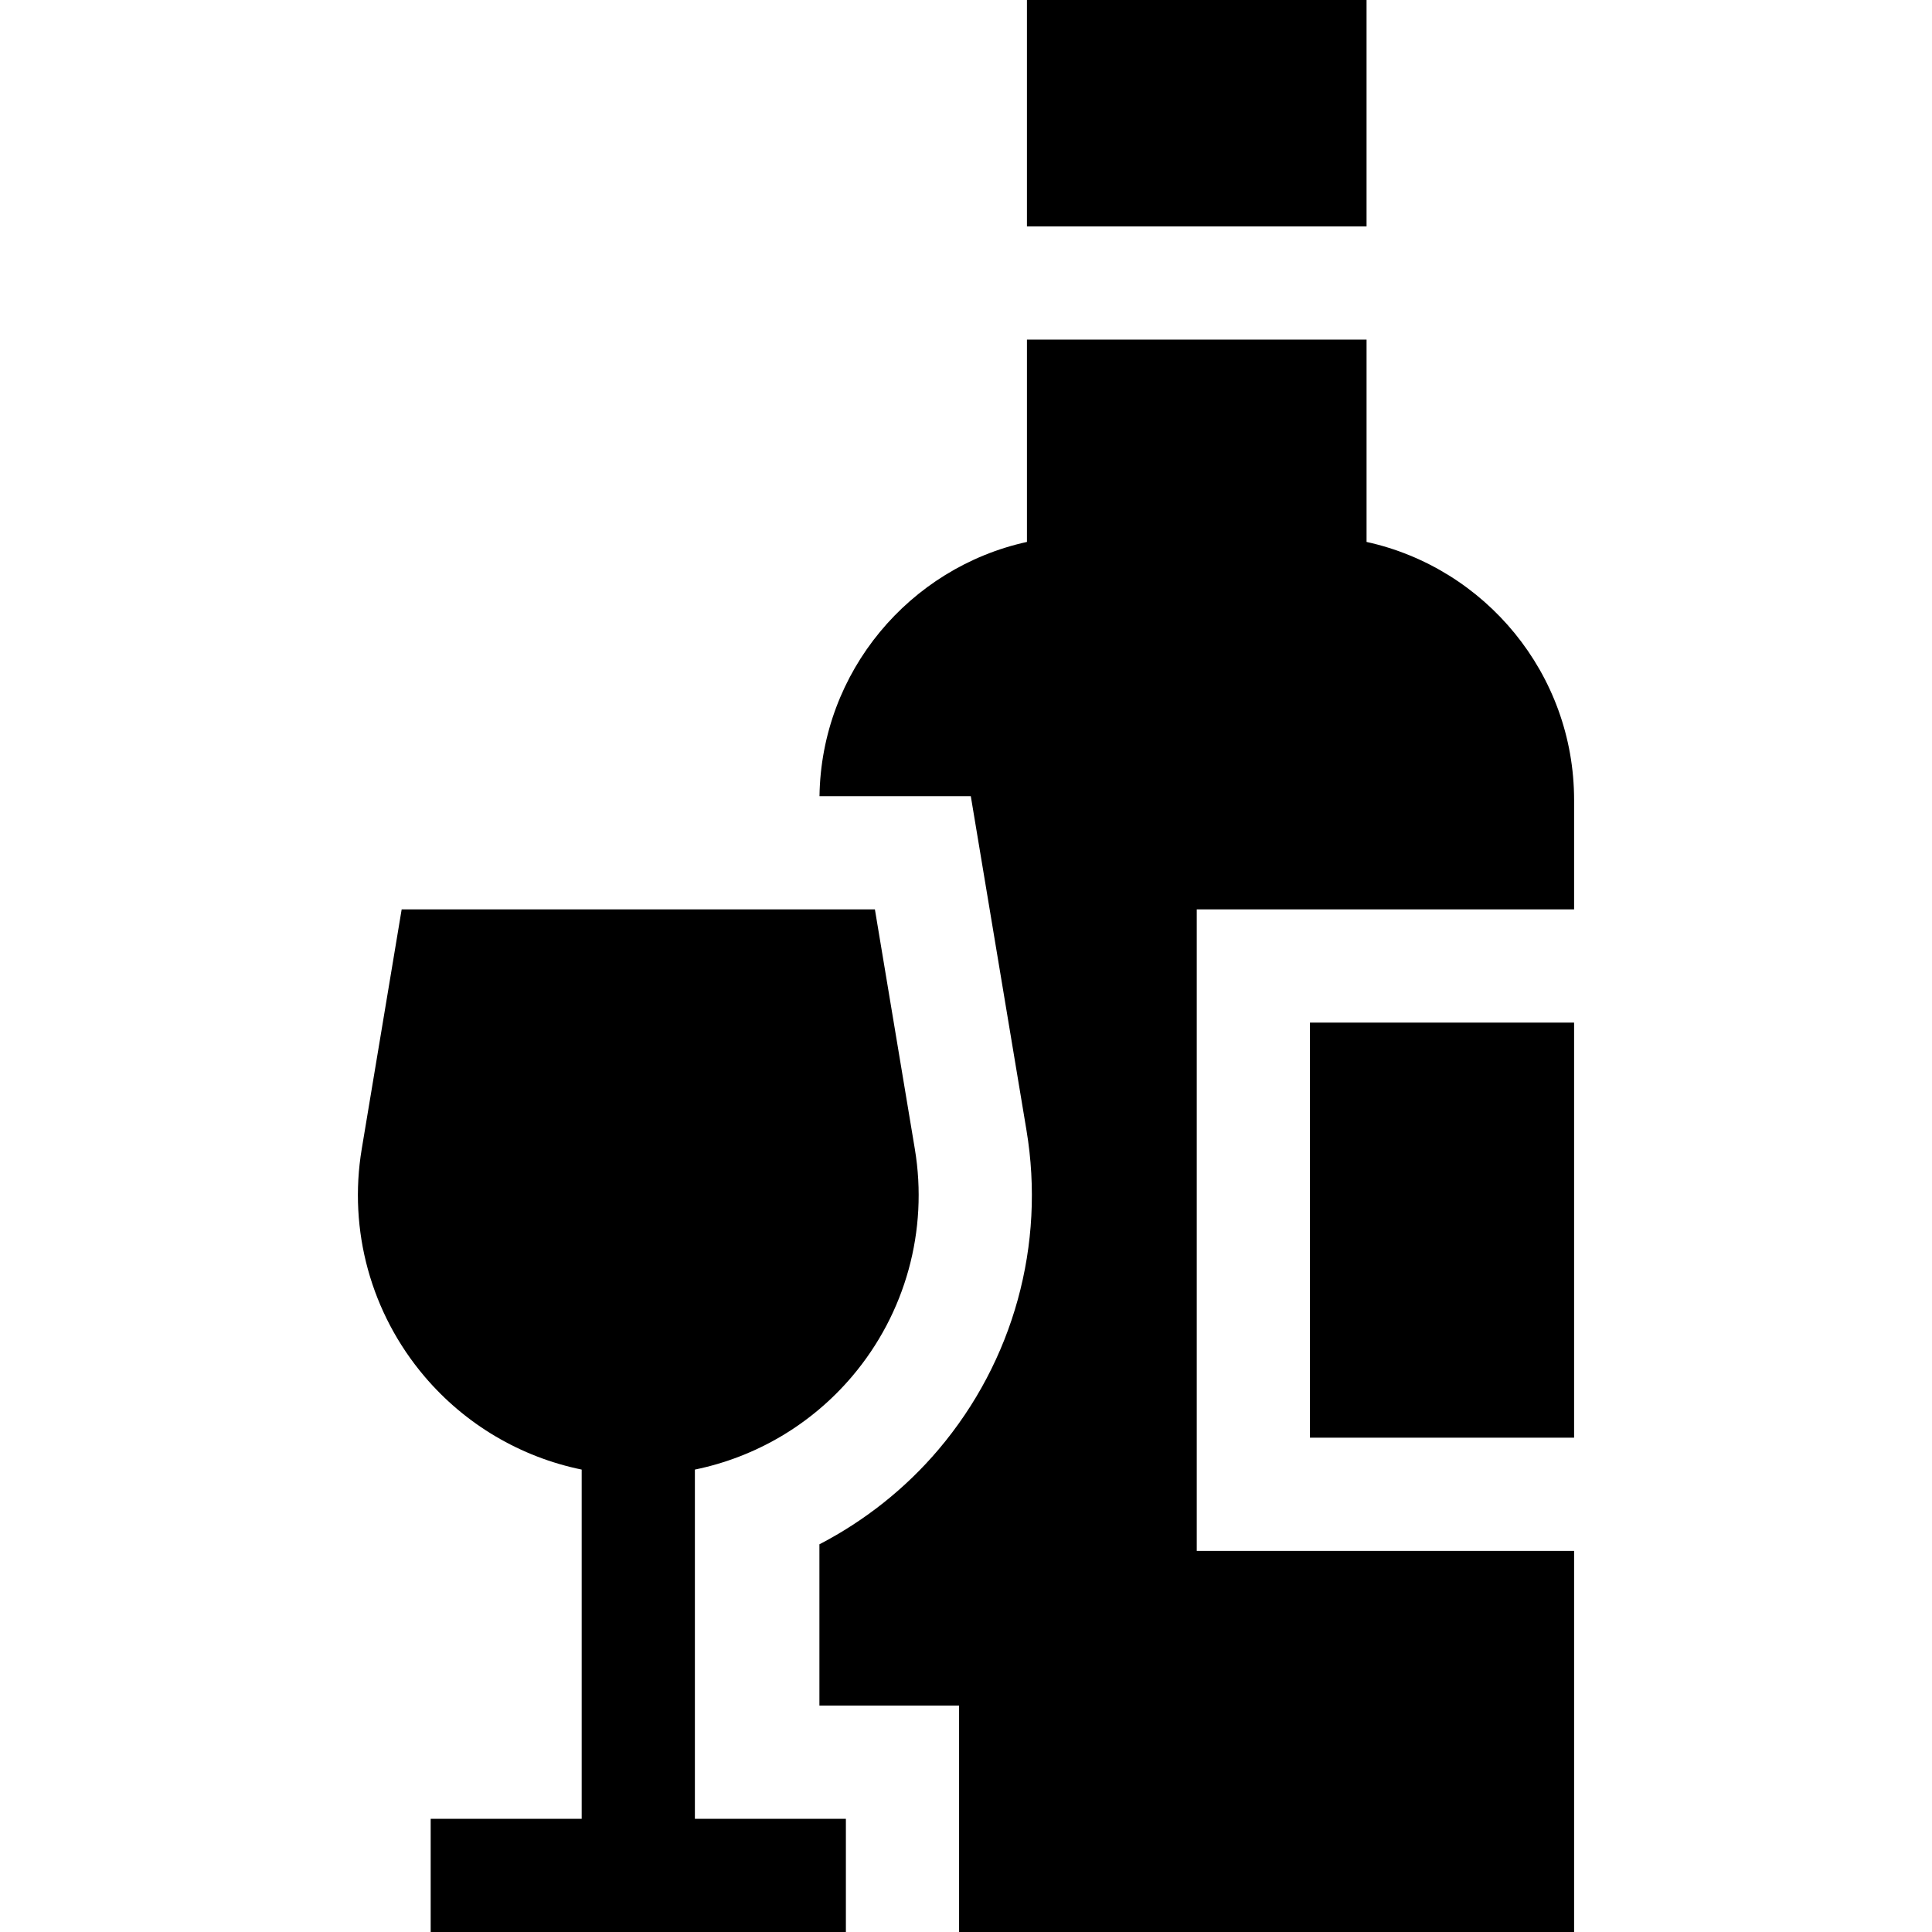
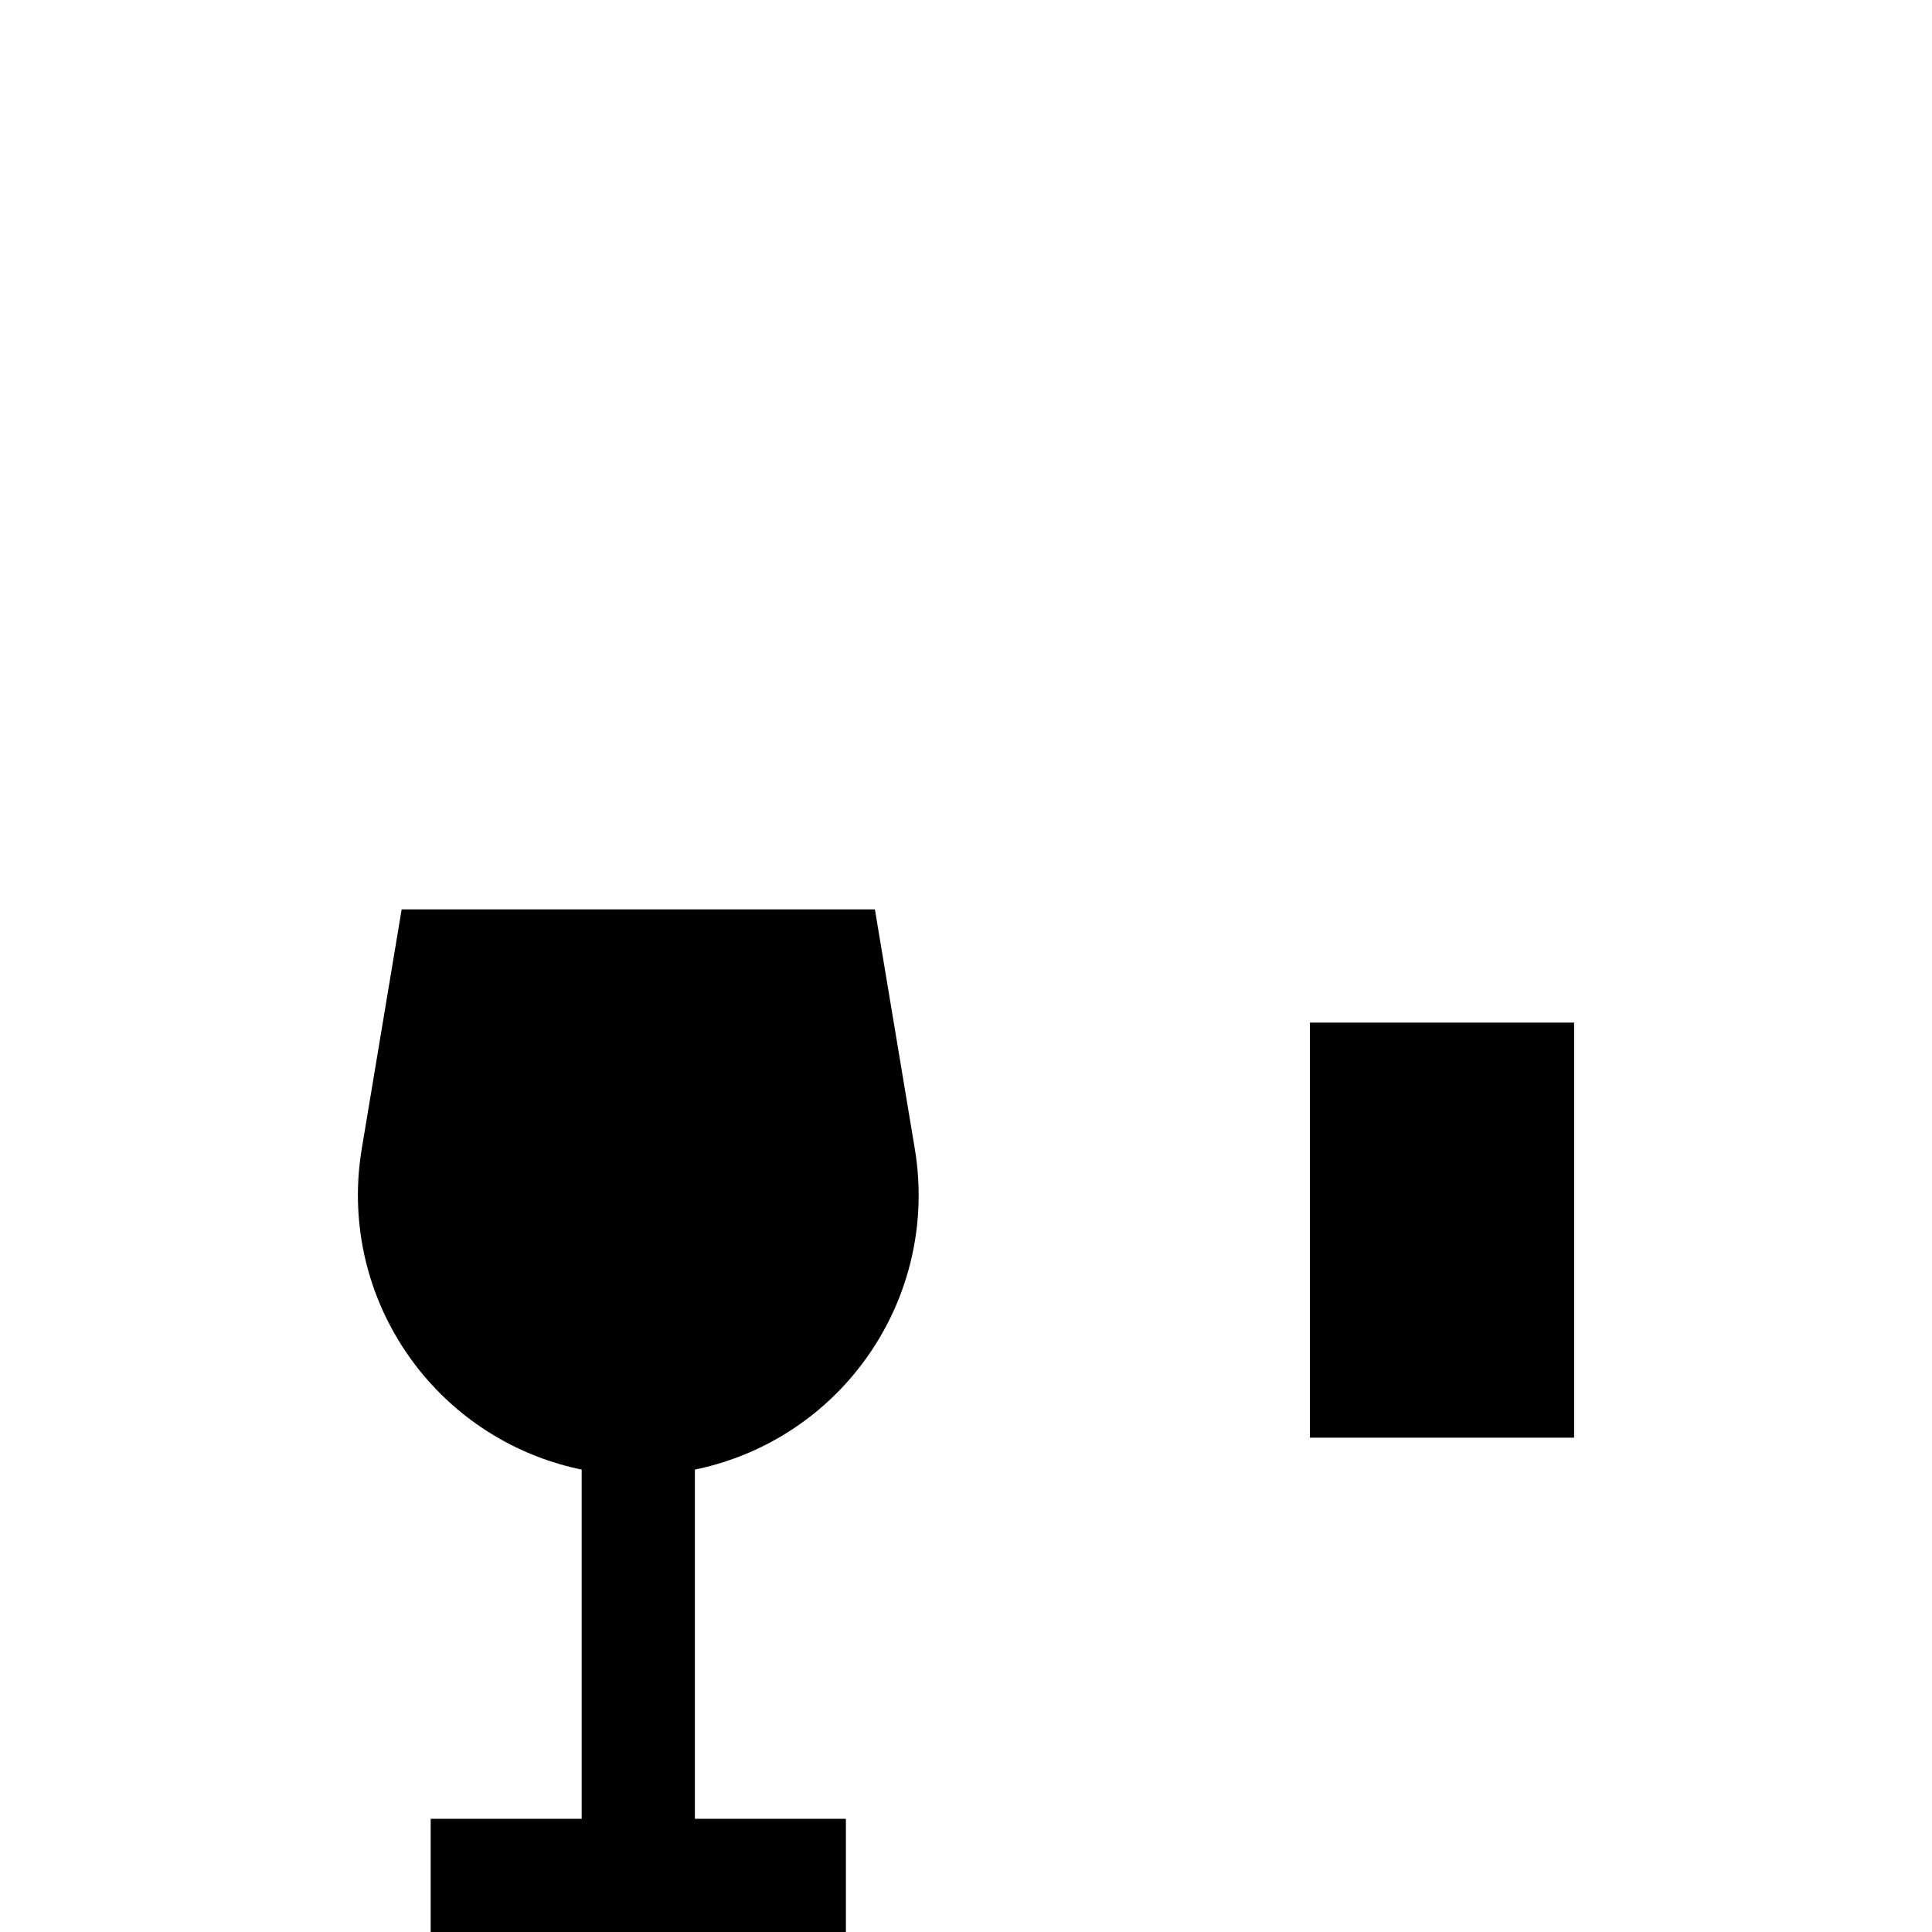
<svg xmlns="http://www.w3.org/2000/svg" id="Capa_1" x="0px" y="0px" viewBox="0 0 512 512" style="enable-background:new 0 0 512 512;" xml:space="preserve">
  <g>
    <g>
      <path d="M225.843,364.726c14.145-16.698,20.194-38.654,16.597-60.24L231.859,241H106.445l-10.581,63.486   c-3.598,21.586,2.452,43.542,16.597,60.24c10.855,12.813,25.554,21.412,41.691,24.729V482h-40.017v30h110.034v-30h-40.017v-92.545   h0C200.29,386.138,214.989,377.54,225.843,364.726z" />
    </g>
  </g>
  <g>
    <g>
      <rect x="347.15" y="271" width="70" height="110" />
    </g>
  </g>
  <g>
    <g>
-       <rect x="272.15" width="90" height="60" />
-     </g>
+       </g>
  </g>
  <g>
    <g>
-       <path d="M417.152,241v-29c0-33.45-23.586-61.497-55-68.382V90h-90v53.618c-31.099,6.816-54.512,34.375-54.978,67.382h40.099   l4.178,25.068l10.581,63.486c5.05,30.301-3.441,61.123-23.298,84.564c-8.798,10.385-19.583,18.913-31.582,25.14V452h37.017v60   h162.983V411h-100V241H417.152z" />
-     </g>
+       </g>
  </g>
  <g />
  <g />
  <g />
  <g />
  <g />
  <g />
  <g />
  <g />
  <g />
  <g />
  <g />
  <g />
  <g />
  <g />
  <g />
</svg>